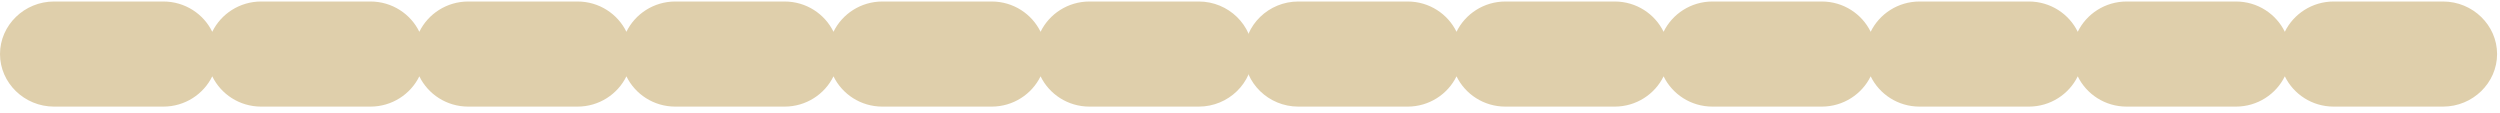
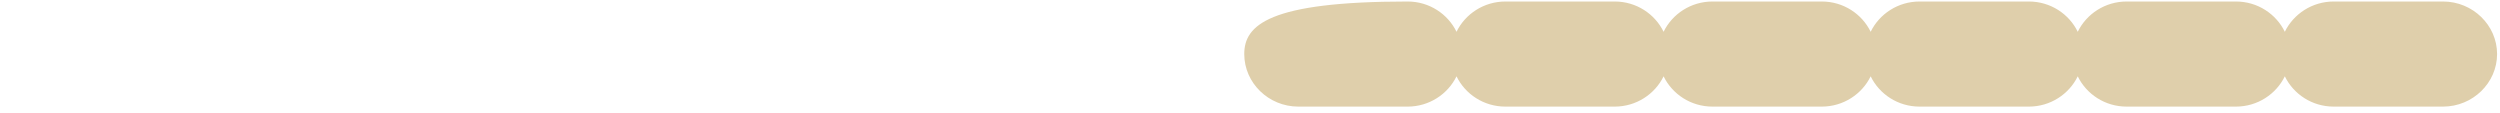
<svg xmlns="http://www.w3.org/2000/svg" fill="none" viewBox="0 0 265 12" height="12" width="265">
-   <path fill="#DFCFAB" d="M5.73 11.3H17.32C19.6 11.3 21.58 9.98 22.5 8.09C23.42 9.98 25.39 11.3 27.68 11.3H39.27C41.55 11.3 43.53 9.98 44.45 8.09C45.37 9.98 47.34 11.3 49.63 11.3H61.22C63.5 11.3 65.48 9.98 66.4 8.09C67.32 9.98 69.29 11.3 71.58 11.3H83.17C85.45 11.3 87.43 9.98 88.35 8.09C89.27 9.98 91.24 11.3 93.53 11.3H105.12C107.4 11.3 109.38 9.98 110.3 8.09C111.22 9.98 113.19 11.3 115.48 11.3H127.07C130.22 11.3 132.8 8.79 132.8 5.73C132.8 2.67 130.22 0.16 127.07 0.16H115.48C113.2 0.16 111.22 1.48 110.3 3.37C109.38 1.48 107.41 0.16 105.12 0.16H93.53C91.25 0.16 89.27 1.48 88.35 3.37C87.43 1.48 85.46 0.16 83.17 0.16H71.58C69.3 0.16 67.32 1.48 66.4 3.37C65.48 1.48 63.51 0.16 61.22 0.16H49.63C47.35 0.16 45.37 1.48 44.45 3.37C43.53 1.48 41.56 0.16 39.27 0.16H27.68C25.4 0.16 23.42 1.48 22.5 3.37C21.58 1.48 19.61 0.16 17.32 0.16H5.73C2.58 0.16 0 2.67 0 5.73C0 8.79 2.58 11.3 5.73 11.3Z" />
-   <path fill="#DFCFAB" d="M137.621 11.3H149.211C151.491 11.3 153.471 9.98 154.391 8.09C155.311 9.98 157.281 11.3 159.571 11.3H171.161C173.441 11.3 175.421 9.98 176.341 8.09C177.261 9.98 179.231 11.3 181.521 11.3H193.111C195.391 11.3 197.371 9.98 198.291 8.09C199.211 9.98 201.181 11.3 203.471 11.3H215.061C217.341 11.3 219.321 9.98 220.241 8.09C221.161 9.98 223.131 11.3 225.421 11.3H237.011C239.291 11.3 241.271 9.98 242.191 8.09C243.111 9.98 245.081 11.3 247.371 11.3H258.961C262.111 11.3 264.691 8.79 264.691 5.73C264.691 2.67 262.111 0.16 258.961 0.16H247.371C245.091 0.16 243.111 1.48 242.191 3.37C241.271 1.48 239.301 0.16 237.011 0.16H225.421C223.141 0.16 221.161 1.48 220.241 3.37C219.321 1.48 217.351 0.16 215.061 0.16H203.471C201.191 0.16 199.211 1.48 198.291 3.37C197.371 1.48 195.401 0.16 193.111 0.16H181.521C179.241 0.16 177.261 1.48 176.341 3.37C175.421 1.48 173.451 0.16 171.161 0.16H159.571C157.291 0.16 155.311 1.48 154.391 3.37C153.471 1.48 151.501 0.16 149.211 0.16H137.621C134.471 0.16 131.891 2.67 131.891 5.73C131.891 8.79 134.471 11.3 137.621 11.3Z" />
+   <path fill="#DFCFAB" d="M137.621 11.3H149.211C151.491 11.3 153.471 9.98 154.391 8.09C155.311 9.98 157.281 11.3 159.571 11.3H171.161C173.441 11.3 175.421 9.98 176.341 8.09C177.261 9.98 179.231 11.3 181.521 11.3H193.111C195.391 11.3 197.371 9.98 198.291 8.09C199.211 9.98 201.181 11.3 203.471 11.3H215.061C217.341 11.3 219.321 9.98 220.241 8.09C221.161 9.98 223.131 11.3 225.421 11.3H237.011C239.291 11.3 241.271 9.98 242.191 8.09C243.111 9.98 245.081 11.3 247.371 11.3H258.961C262.111 11.3 264.691 8.79 264.691 5.73C264.691 2.67 262.111 0.16 258.961 0.16H247.371C245.091 0.16 243.111 1.48 242.191 3.37C241.271 1.48 239.301 0.16 237.011 0.16H225.421C223.141 0.16 221.161 1.48 220.241 3.37C219.321 1.48 217.351 0.16 215.061 0.16H203.471C201.191 0.16 199.211 1.48 198.291 3.37C197.371 1.48 195.401 0.16 193.111 0.16H181.521C179.241 0.16 177.261 1.48 176.341 3.37C175.421 1.48 173.451 0.16 171.161 0.16H159.571C157.291 0.16 155.311 1.48 154.391 3.37C153.471 1.48 151.501 0.16 149.211 0.16C134.471 0.16 131.891 2.67 131.891 5.73C131.891 8.79 134.471 11.3 137.621 11.3Z" />
</svg>